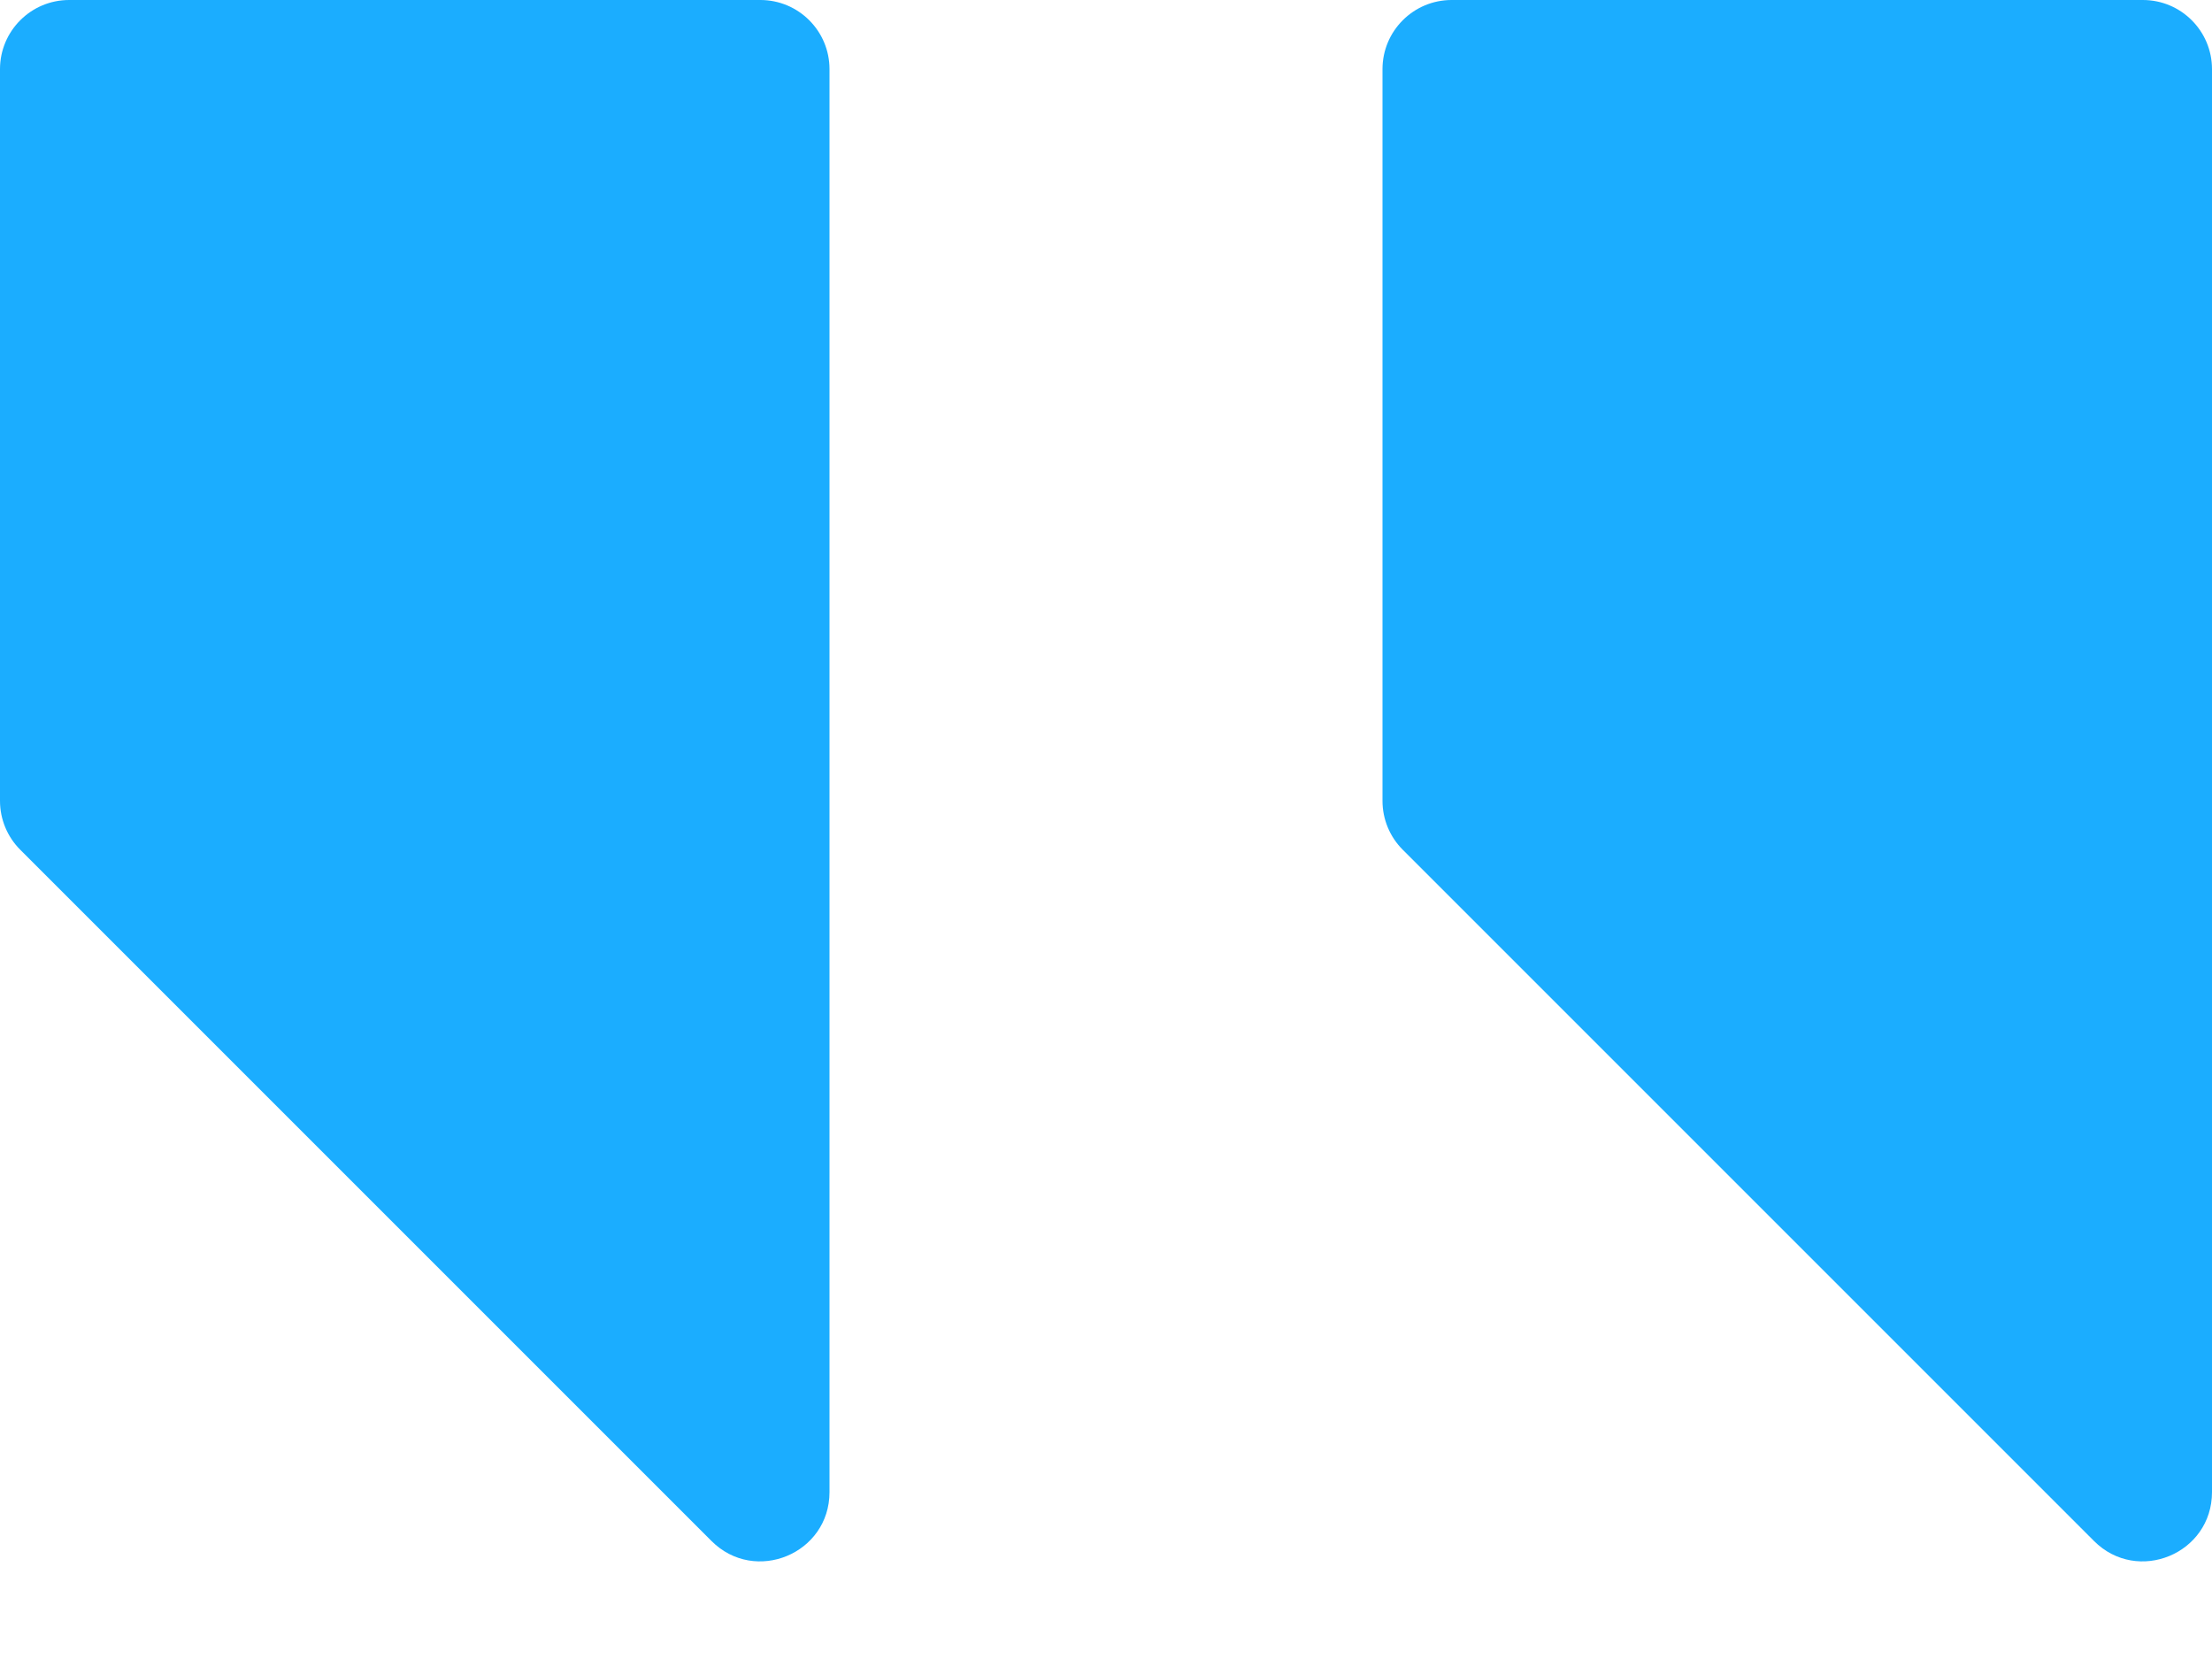
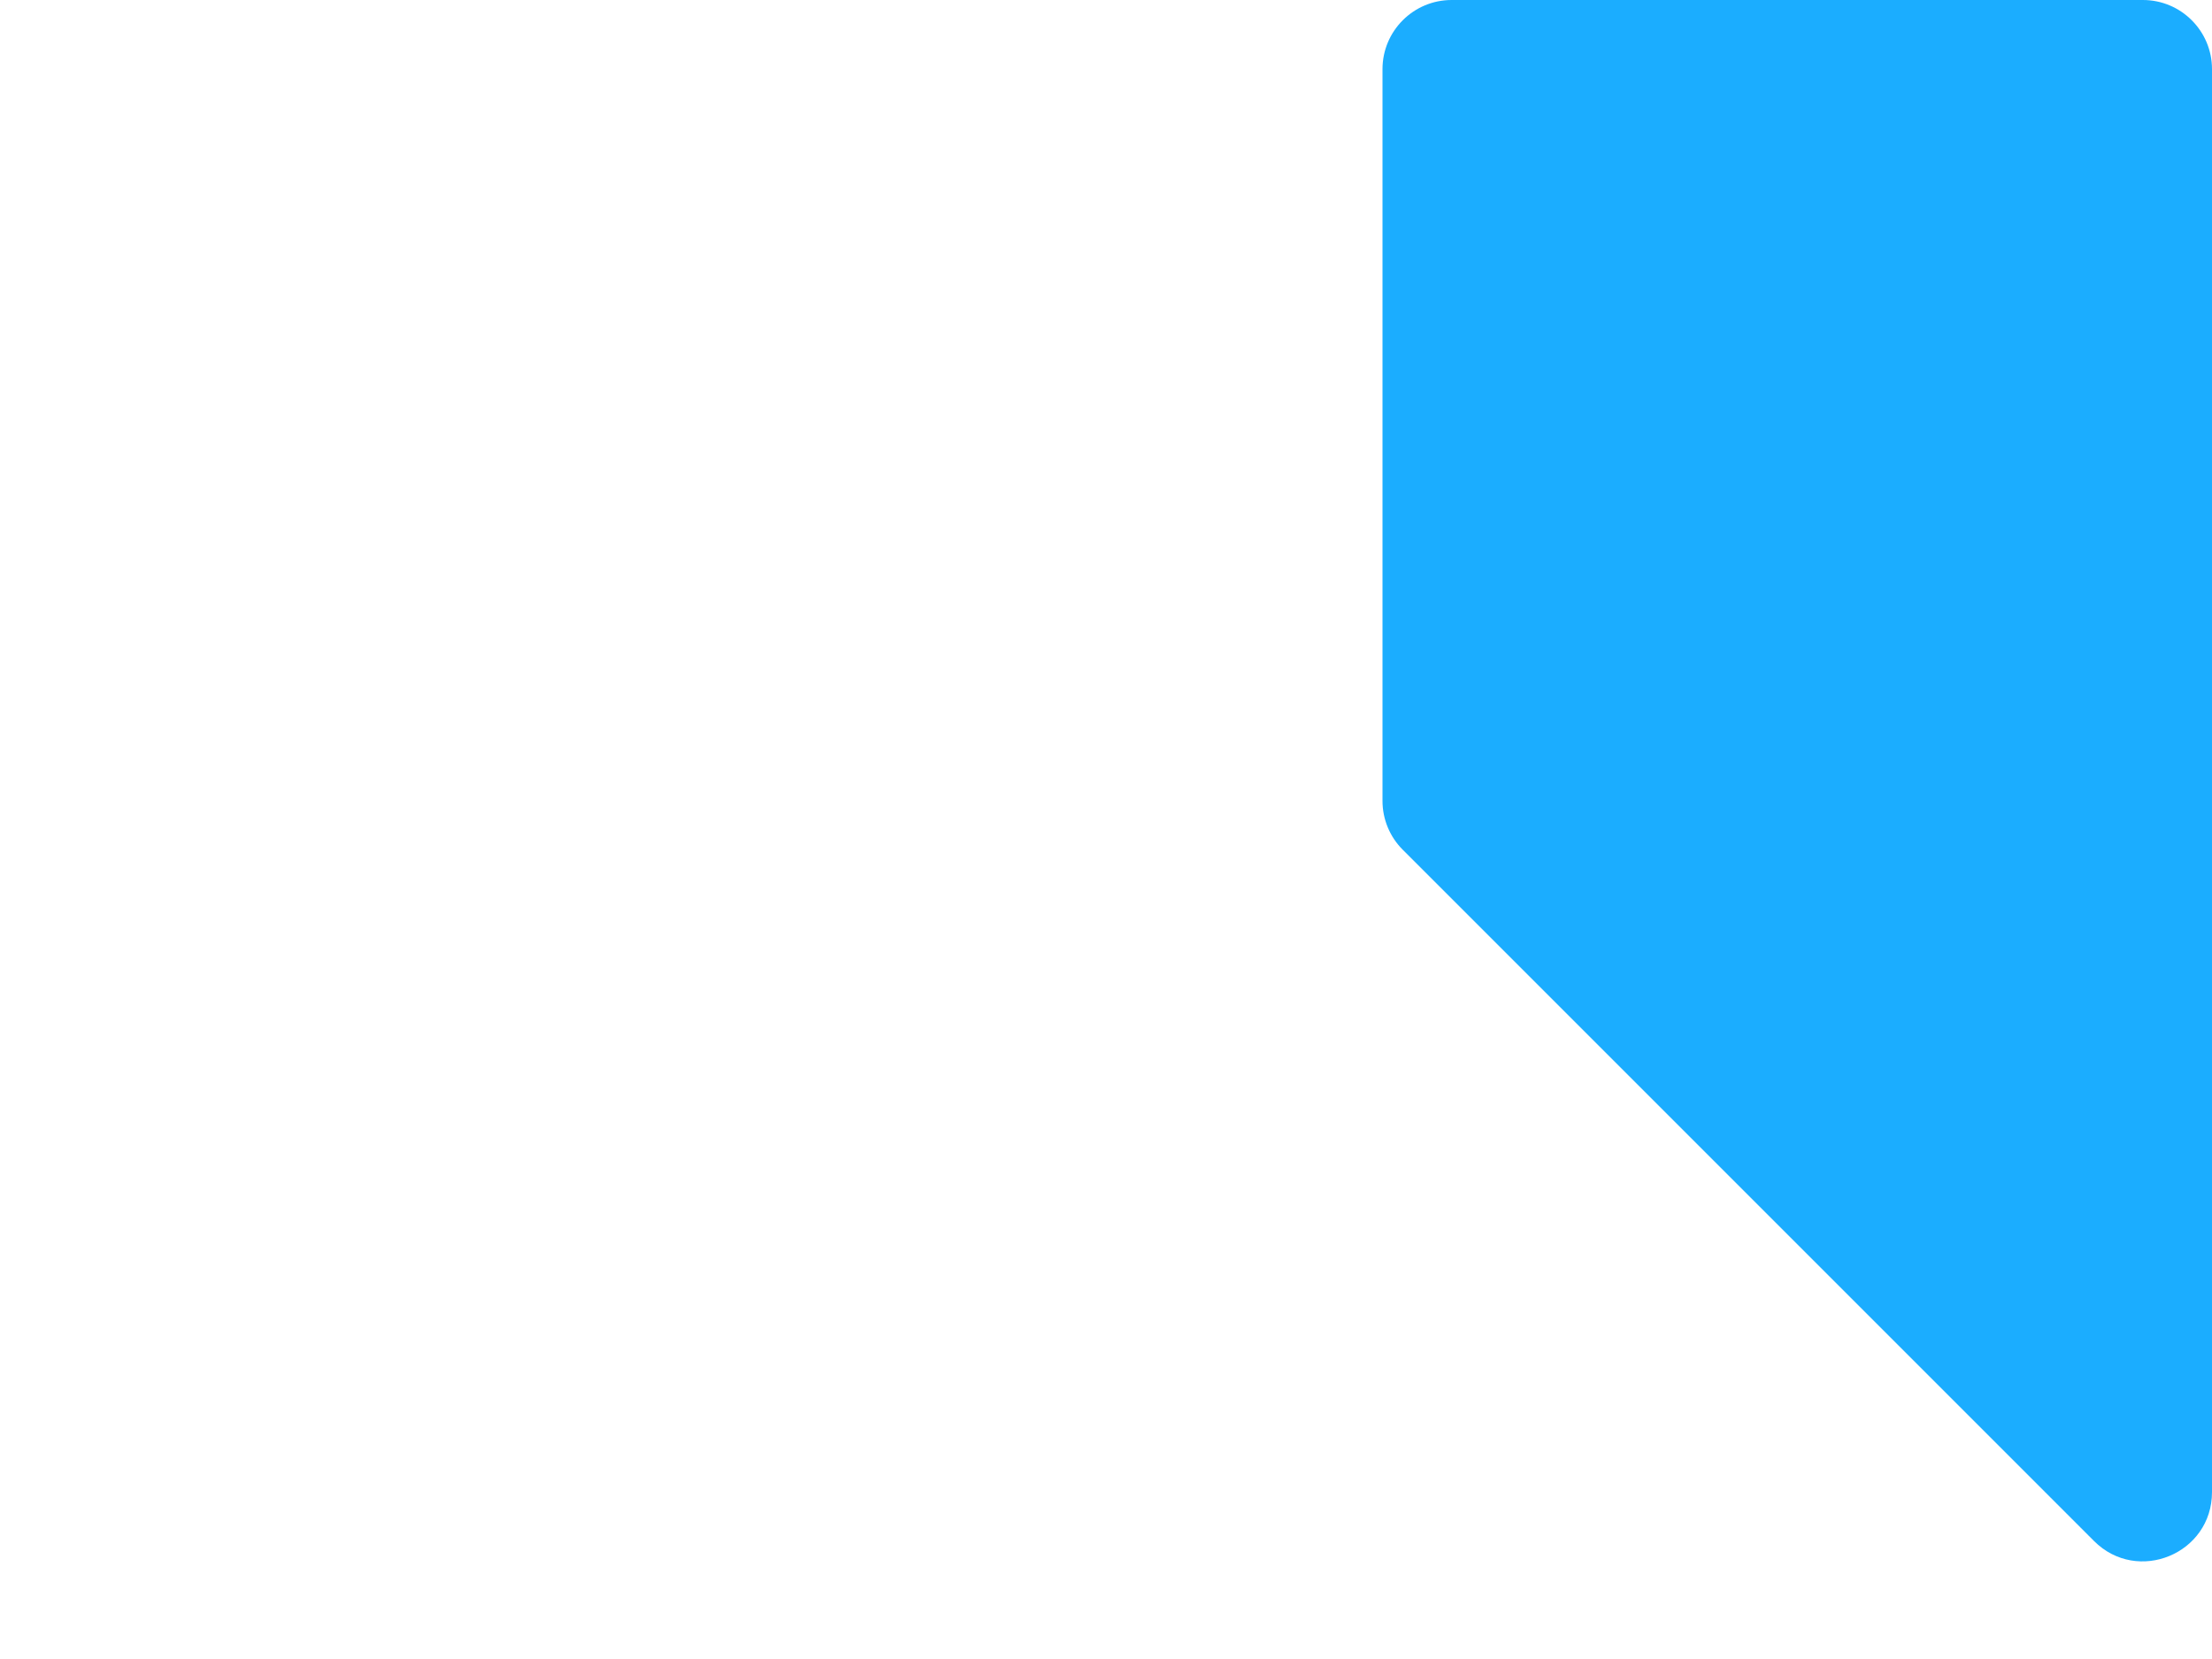
<svg xmlns="http://www.w3.org/2000/svg" width="32" height="24" viewBox="0 0 32 24" fill="none">
  <path d="M31 0C31.552 0 32 0.448 32 1V21.586C32 22.477 30.923 22.923 30.293 22.293L20.293 12.293C20.105 12.105 20 11.851 20 11.586V1C20 0.448 20.448 0 21 0H31Z" fill="#1BADFF" />
-   <path d="M11 0C11.552 0 12 0.448 12 1V21.586C12 22.477 10.923 22.923 10.293 22.293L0.293 12.293C0.105 12.105 0 11.851 0 11.586V1C0 0.448 0.448 0 1 0H11Z" fill="#1BADFF" />
</svg>